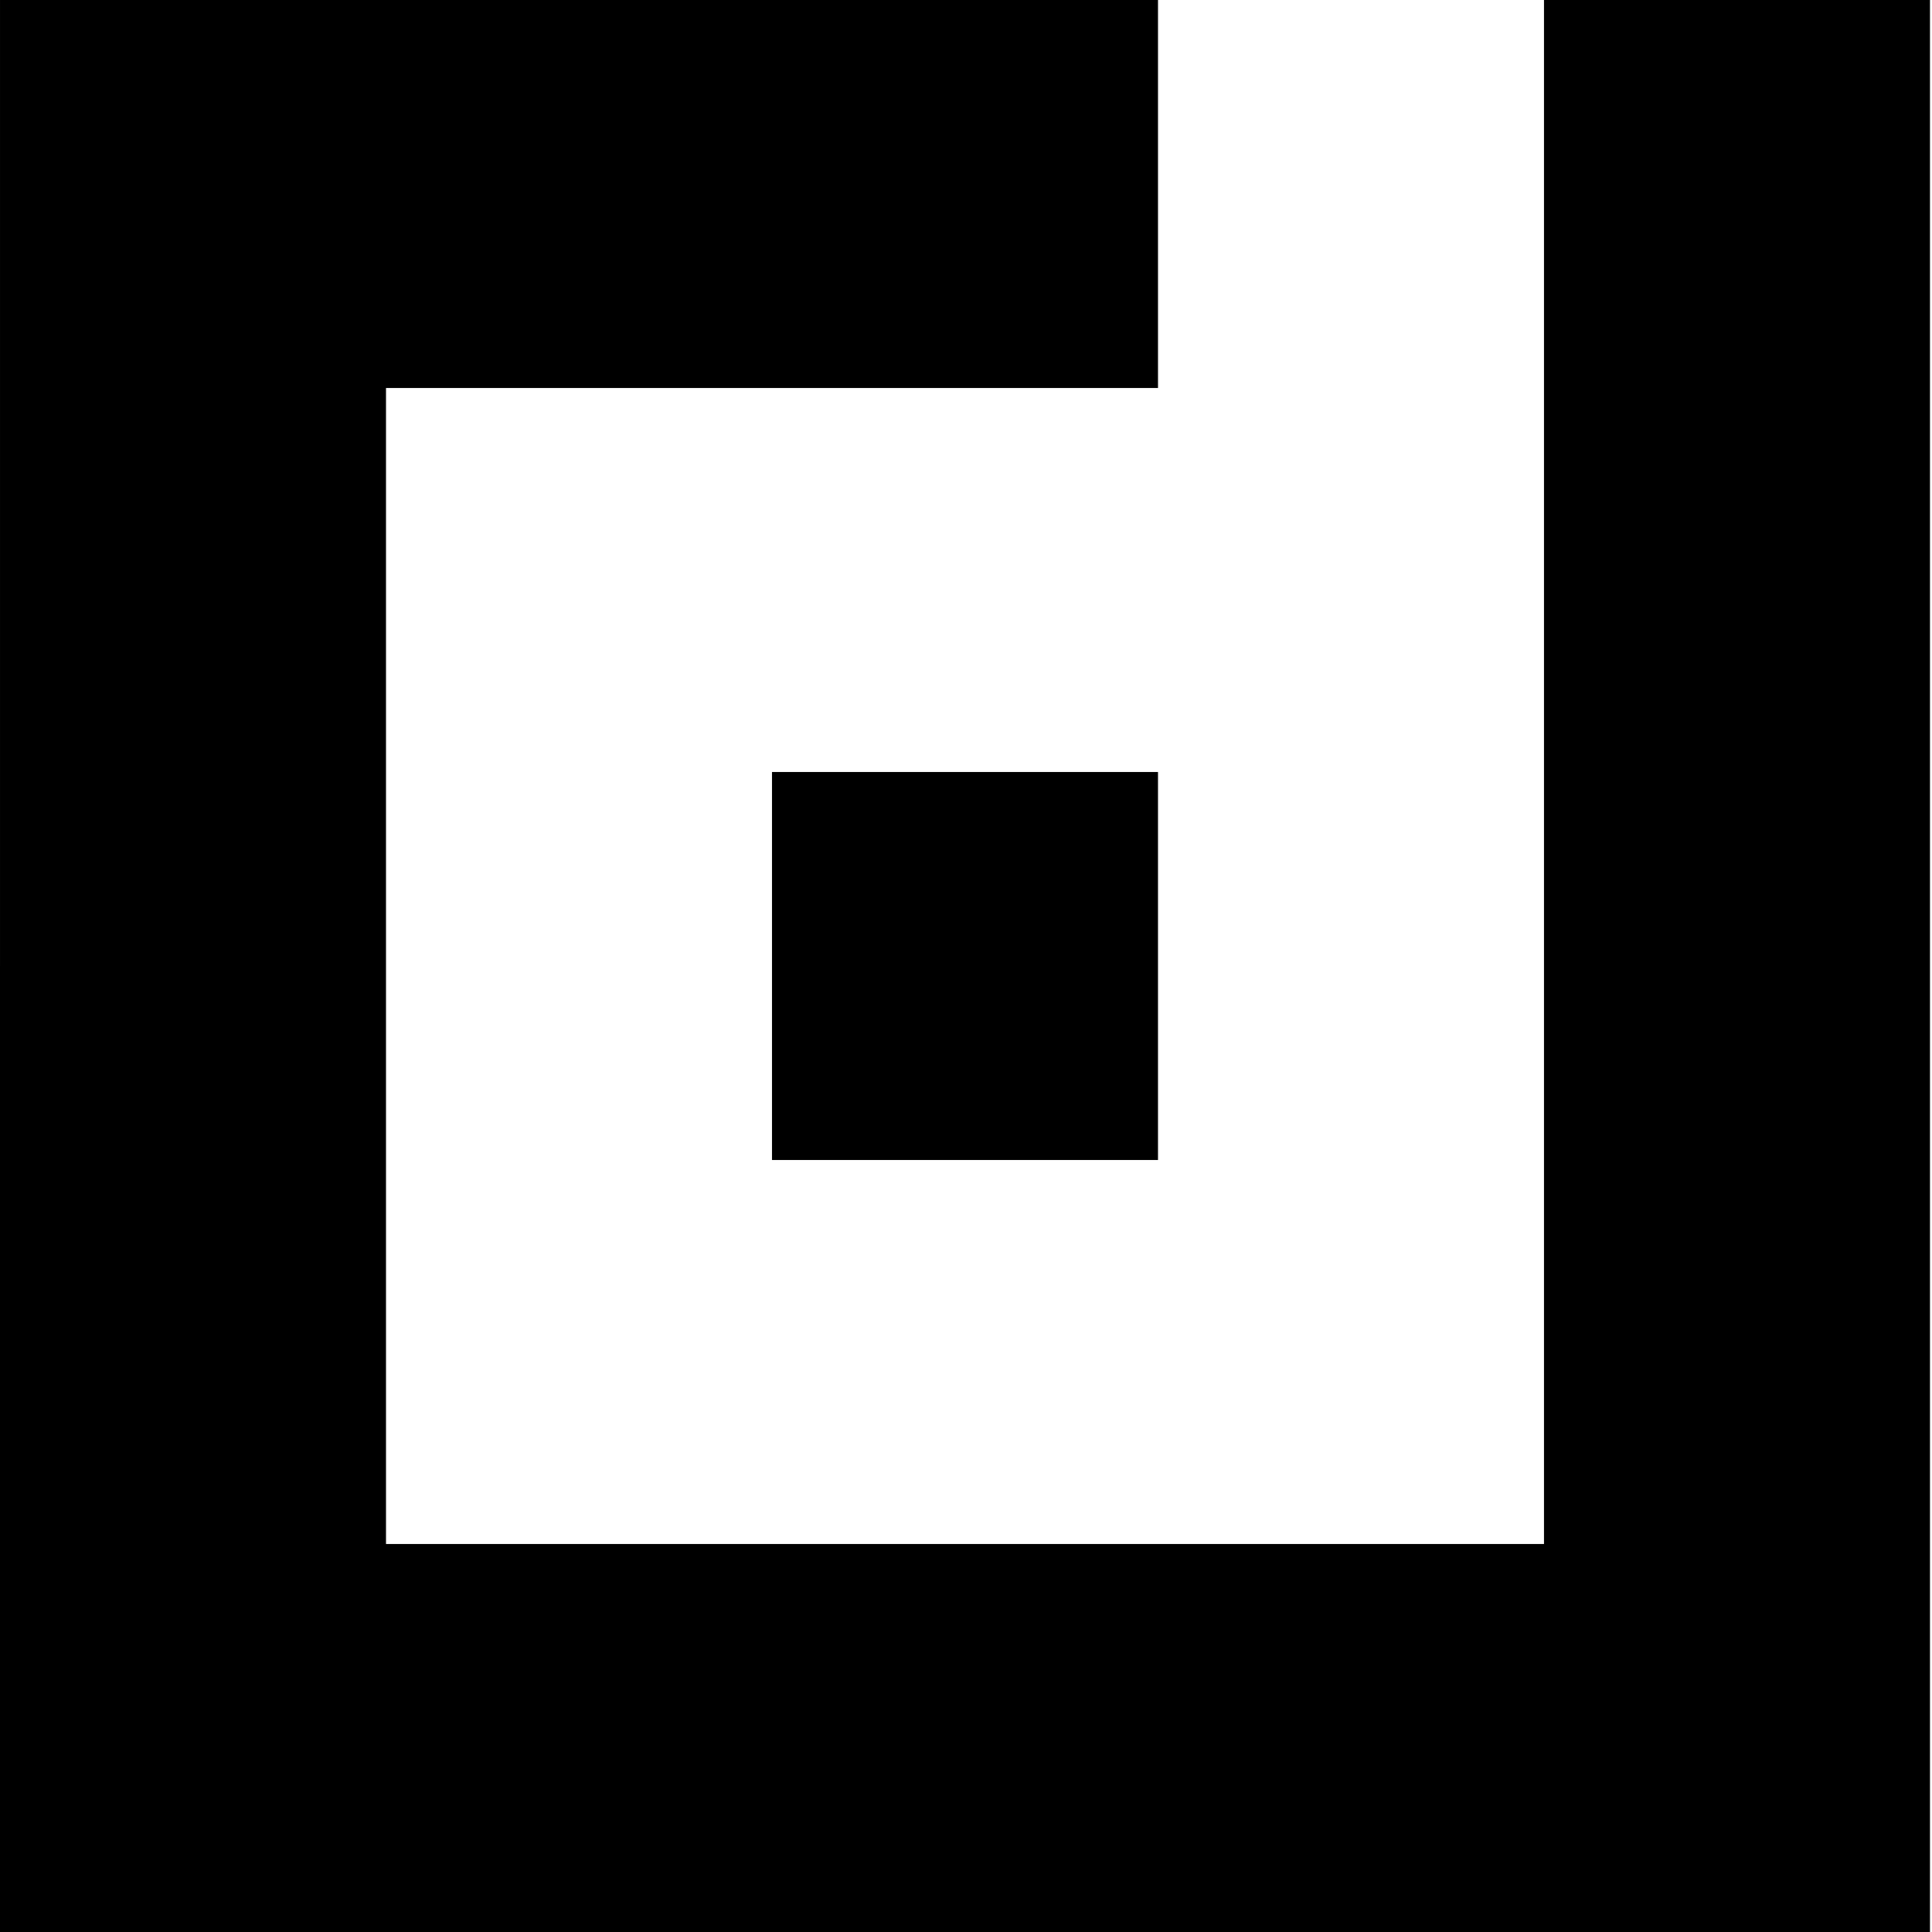
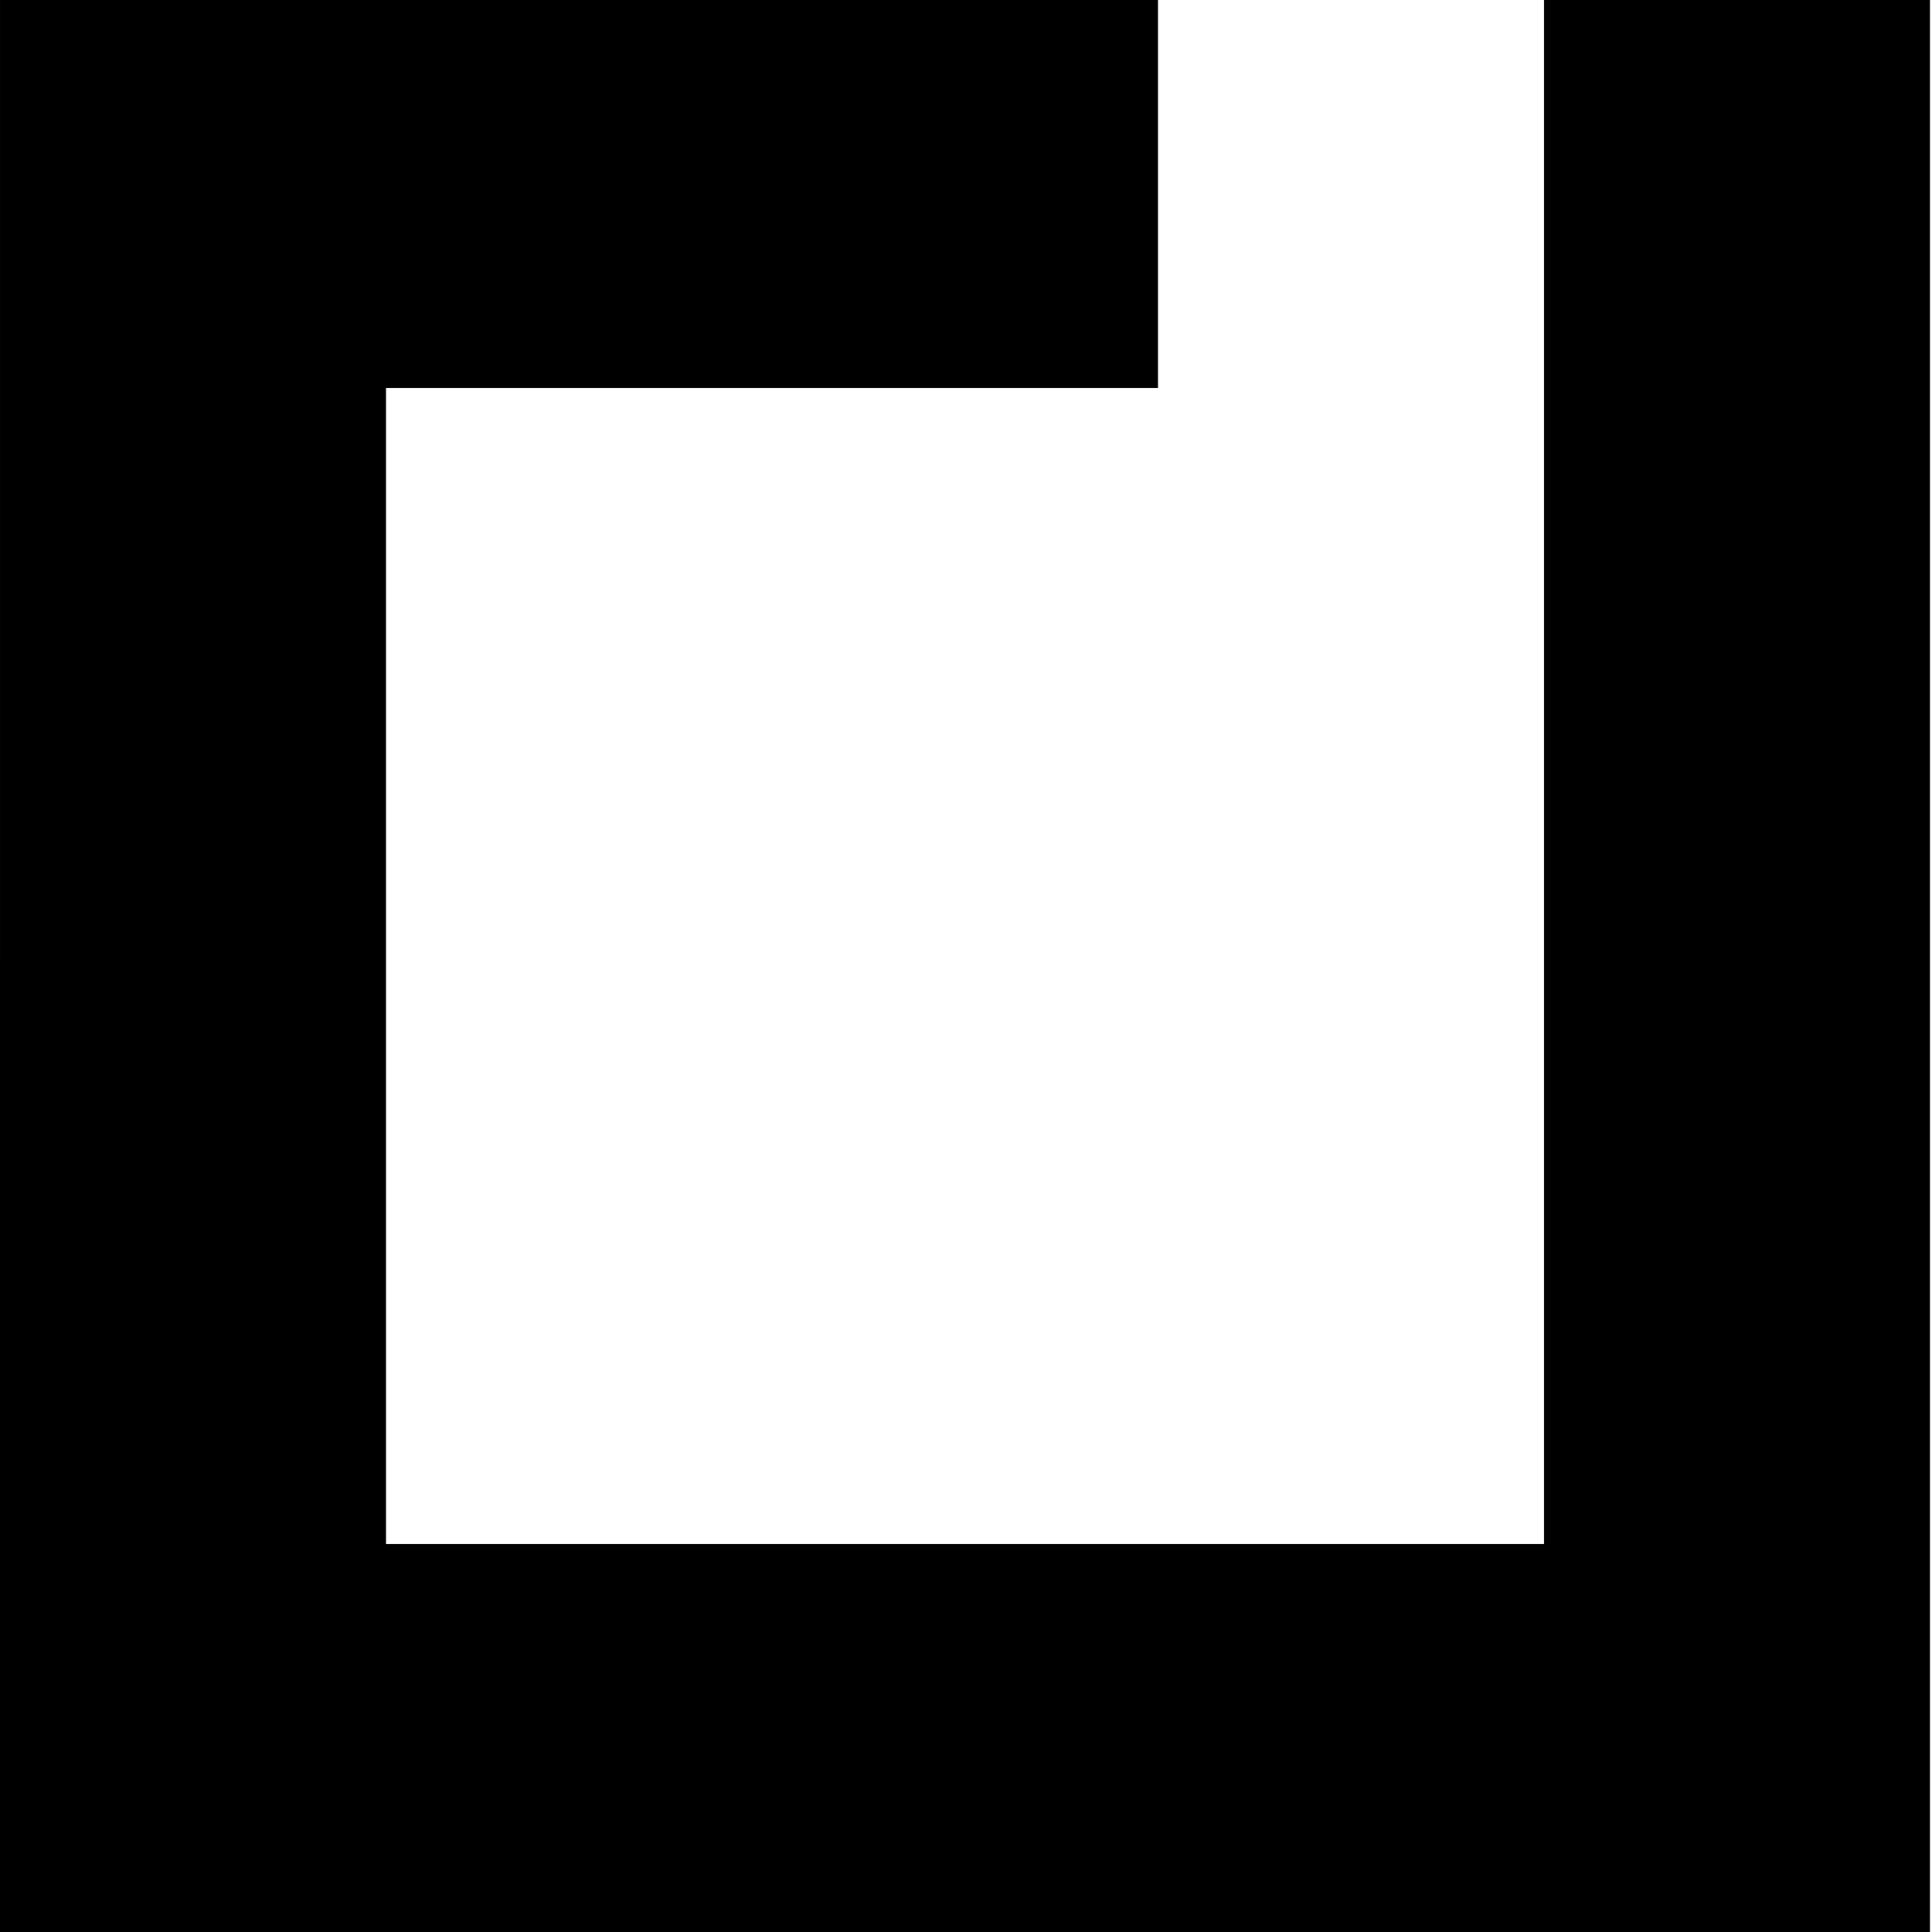
<svg xmlns="http://www.w3.org/2000/svg" version="1.0" width="961pt" height="961pt" viewBox="0 0 961 961" preserveAspectRatio="xMidYMid meet">
  <g transform="translate(0,961) scale(0.1,-0.1)" fill="#000000" stroke="none">
-     <path d="M0 4805 l0 -4805 4800 0 4800 0 0 4805 0 4805 -960 0 -960 0 0 -3840 0 -3840 -2880 0 -2880 0 0 2875 0 2875 1920 0 1920 0 0 965 0 965 -2880 0 -2880 0 0 -4805z" />
-     <path d="M3840 4805 l0 -965 960 0 960 0 0 965 0 965 -960 0 -960 0 0 -965z" />
+     <path d="M0 4805 l0 -4805 4800 0 4800 0 0 4805 0 4805 -960 0 -960 0 0 -3840 0 -3840 -2880 0 -2880 0 0 2875 0 2875 1920 0 1920 0 0 965 0 965 -2880 0 -2880 0 0 -4805" />
  </g>
</svg>